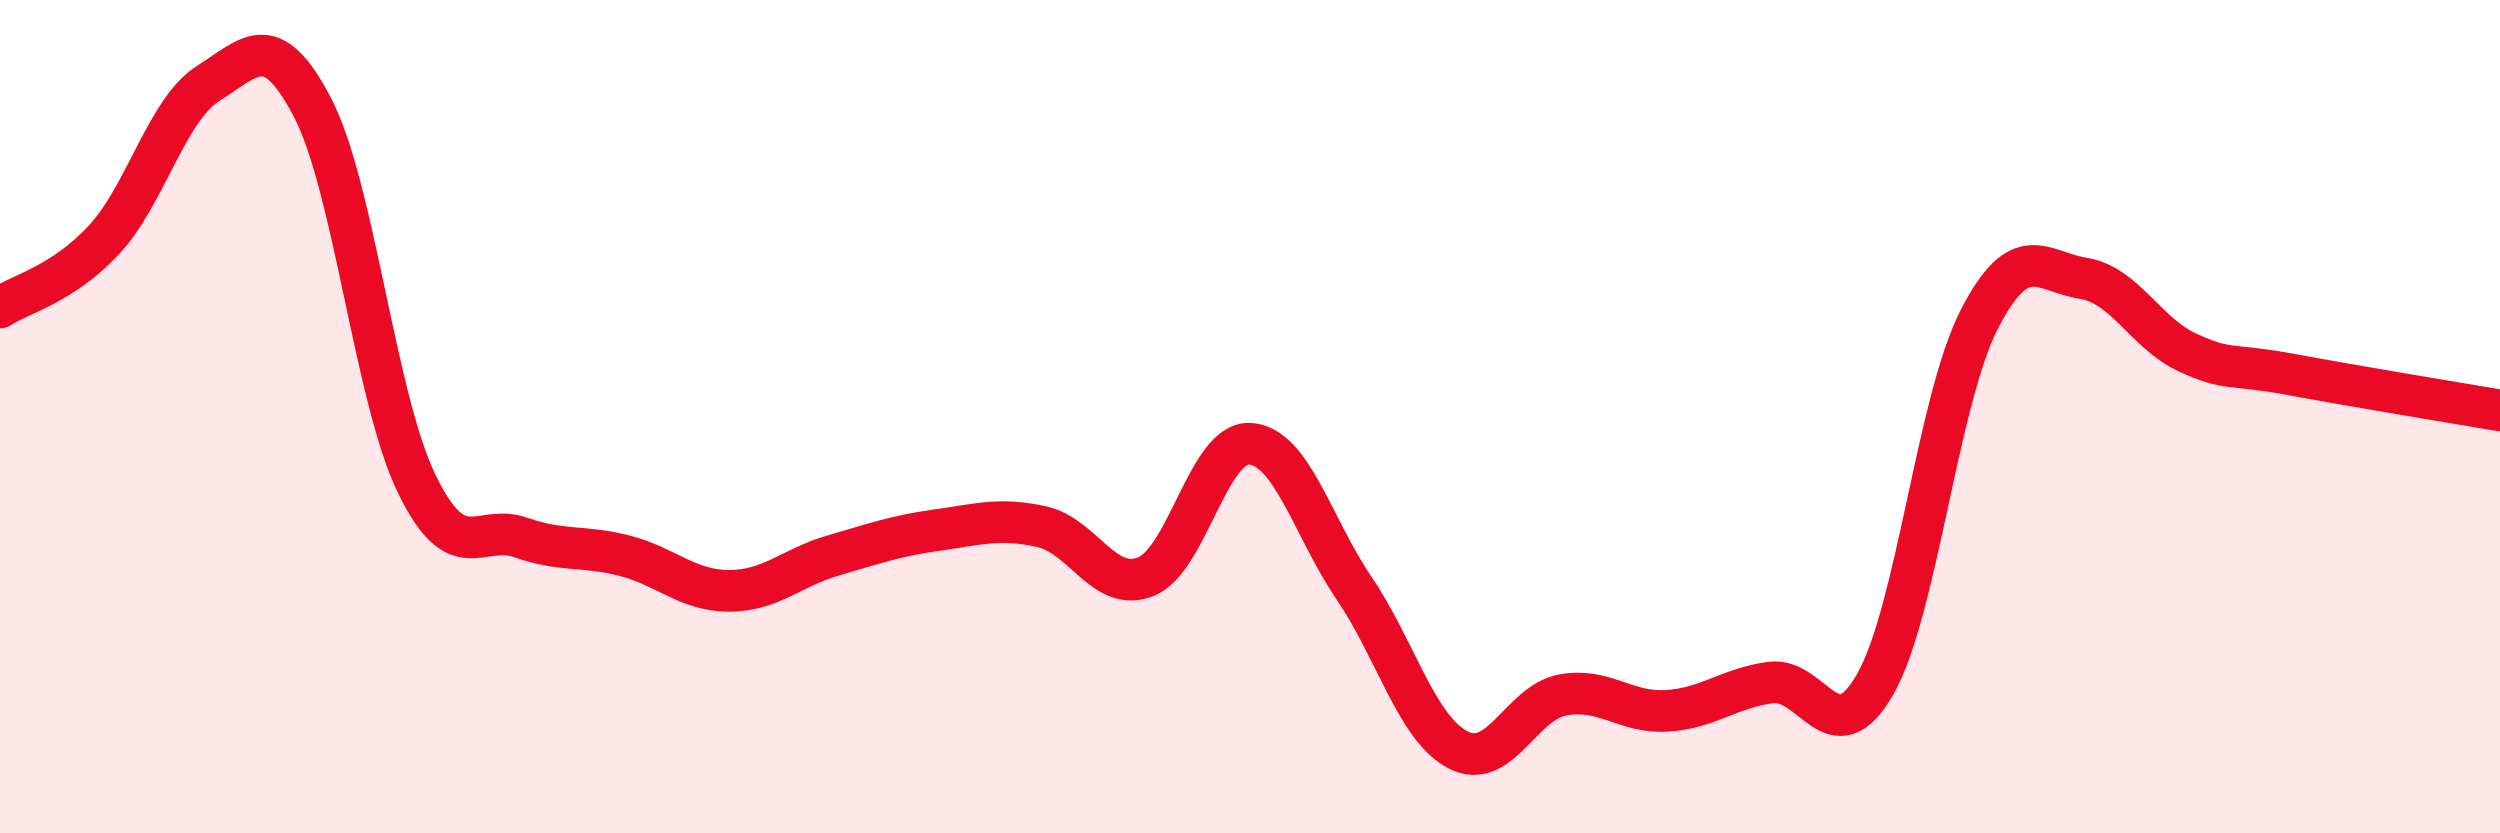
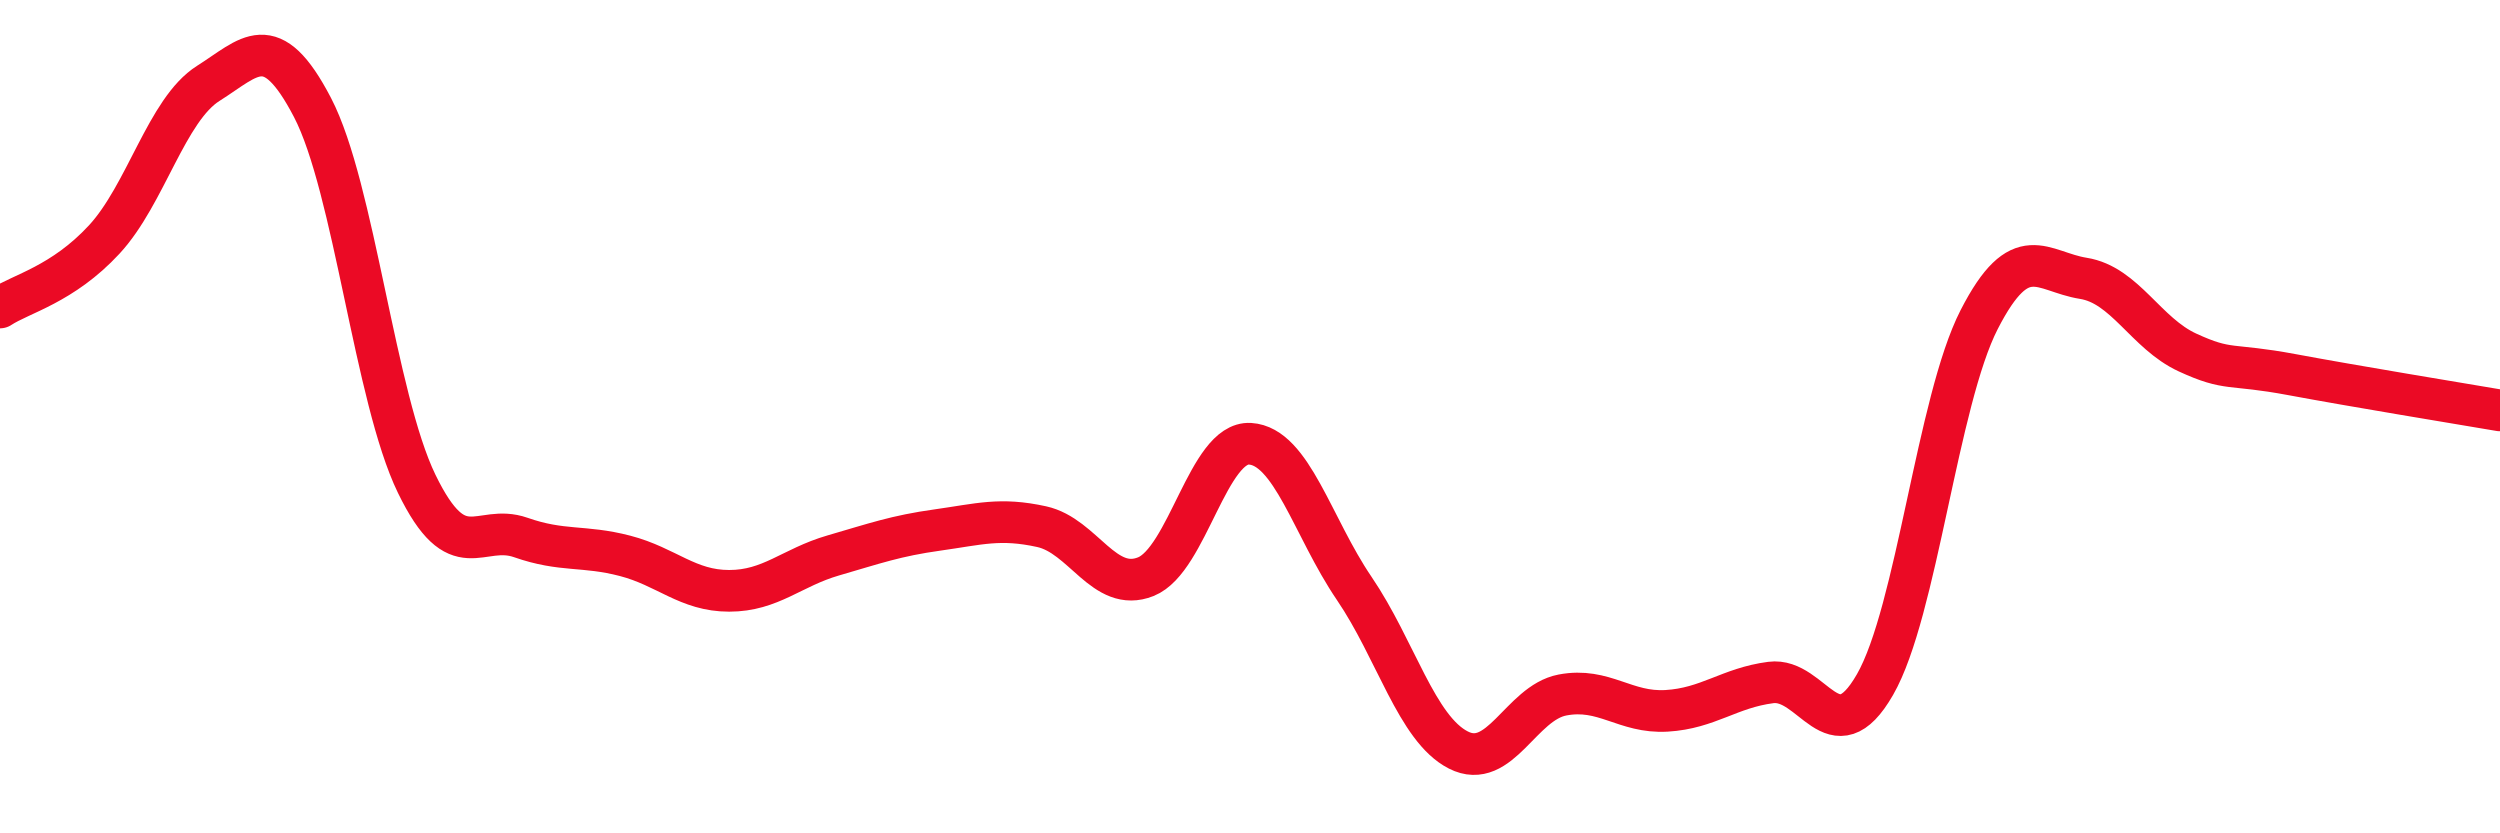
<svg xmlns="http://www.w3.org/2000/svg" width="60" height="20" viewBox="0 0 60 20">
-   <path d="M 0,7.38 C 0.5,7.05 1.5,6.83 2.5,5.75 C 3.5,4.67 4,2.63 5,2 C 6,1.37 6.5,0.66 7.5,2.58 C 8.5,4.5 9,9.55 10,11.61 C 11,13.67 11.5,12.55 12.5,12.9 C 13.5,13.25 14,13.08 15,13.34 C 16,13.6 16.5,14.18 17.5,14.18 C 18.5,14.18 19,13.62 20,13.33 C 21,13.04 21.5,12.86 22.5,12.72 C 23.5,12.58 24,12.42 25,12.64 C 26,12.86 26.5,14.24 27.5,13.84 C 28.5,13.44 29,10.59 30,10.65 C 31,10.71 31.5,12.65 32.5,14.12 C 33.5,15.59 34,17.49 35,18 C 36,18.51 36.5,16.87 37.5,16.68 C 38.5,16.49 39,17.12 40,17.06 C 41,17 41.5,16.51 42.5,16.38 C 43.5,16.25 44,18.17 45,16.43 C 46,14.69 46.5,9.62 47.5,7.67 C 48.5,5.72 49,6.52 50,6.68 C 51,6.84 51.5,8 52.5,8.46 C 53.5,8.92 53.5,8.71 55,8.99 C 56.5,9.27 59,9.68 60,9.85L60 20L0 20Z" fill="#EB0A25" opacity="0.1" stroke-linecap="round" stroke-linejoin="round" />
  <path d="M 0,7.38 C 0.5,7.05 1.5,6.83 2.5,5.75 C 3.5,4.67 4,2.63 5,2 C 6,1.37 6.5,0.66 7.5,2.58 C 8.5,4.5 9,9.55 10,11.61 C 11,13.67 11.5,12.55 12.5,12.9 C 13.5,13.25 14,13.08 15,13.34 C 16,13.6 16.5,14.18 17.5,14.18 C 18.5,14.18 19,13.62 20,13.33 C 21,13.04 21.5,12.86 22.5,12.72 C 23.5,12.58 24,12.42 25,12.64 C 26,12.86 26.5,14.24 27.5,13.84 C 28.5,13.44 29,10.59 30,10.65 C 31,10.71 31.5,12.65 32.5,14.12 C 33.5,15.59 34,17.49 35,18 C 36,18.51 36.5,16.87 37.5,16.68 C 38.5,16.49 39,17.12 40,17.06 C 41,17 41.5,16.51 42.5,16.38 C 43.5,16.25 44,18.17 45,16.43 C 46,14.69 46.5,9.62 47.5,7.67 C 48.5,5.72 49,6.52 50,6.68 C 51,6.84 51.5,8 52.5,8.46 C 53.5,8.92 53.5,8.71 55,8.99 C 56.5,9.27 59,9.68 60,9.85" stroke="#EB0A25" stroke-width="1" fill="none" stroke-linecap="round" stroke-linejoin="round" />
</svg>